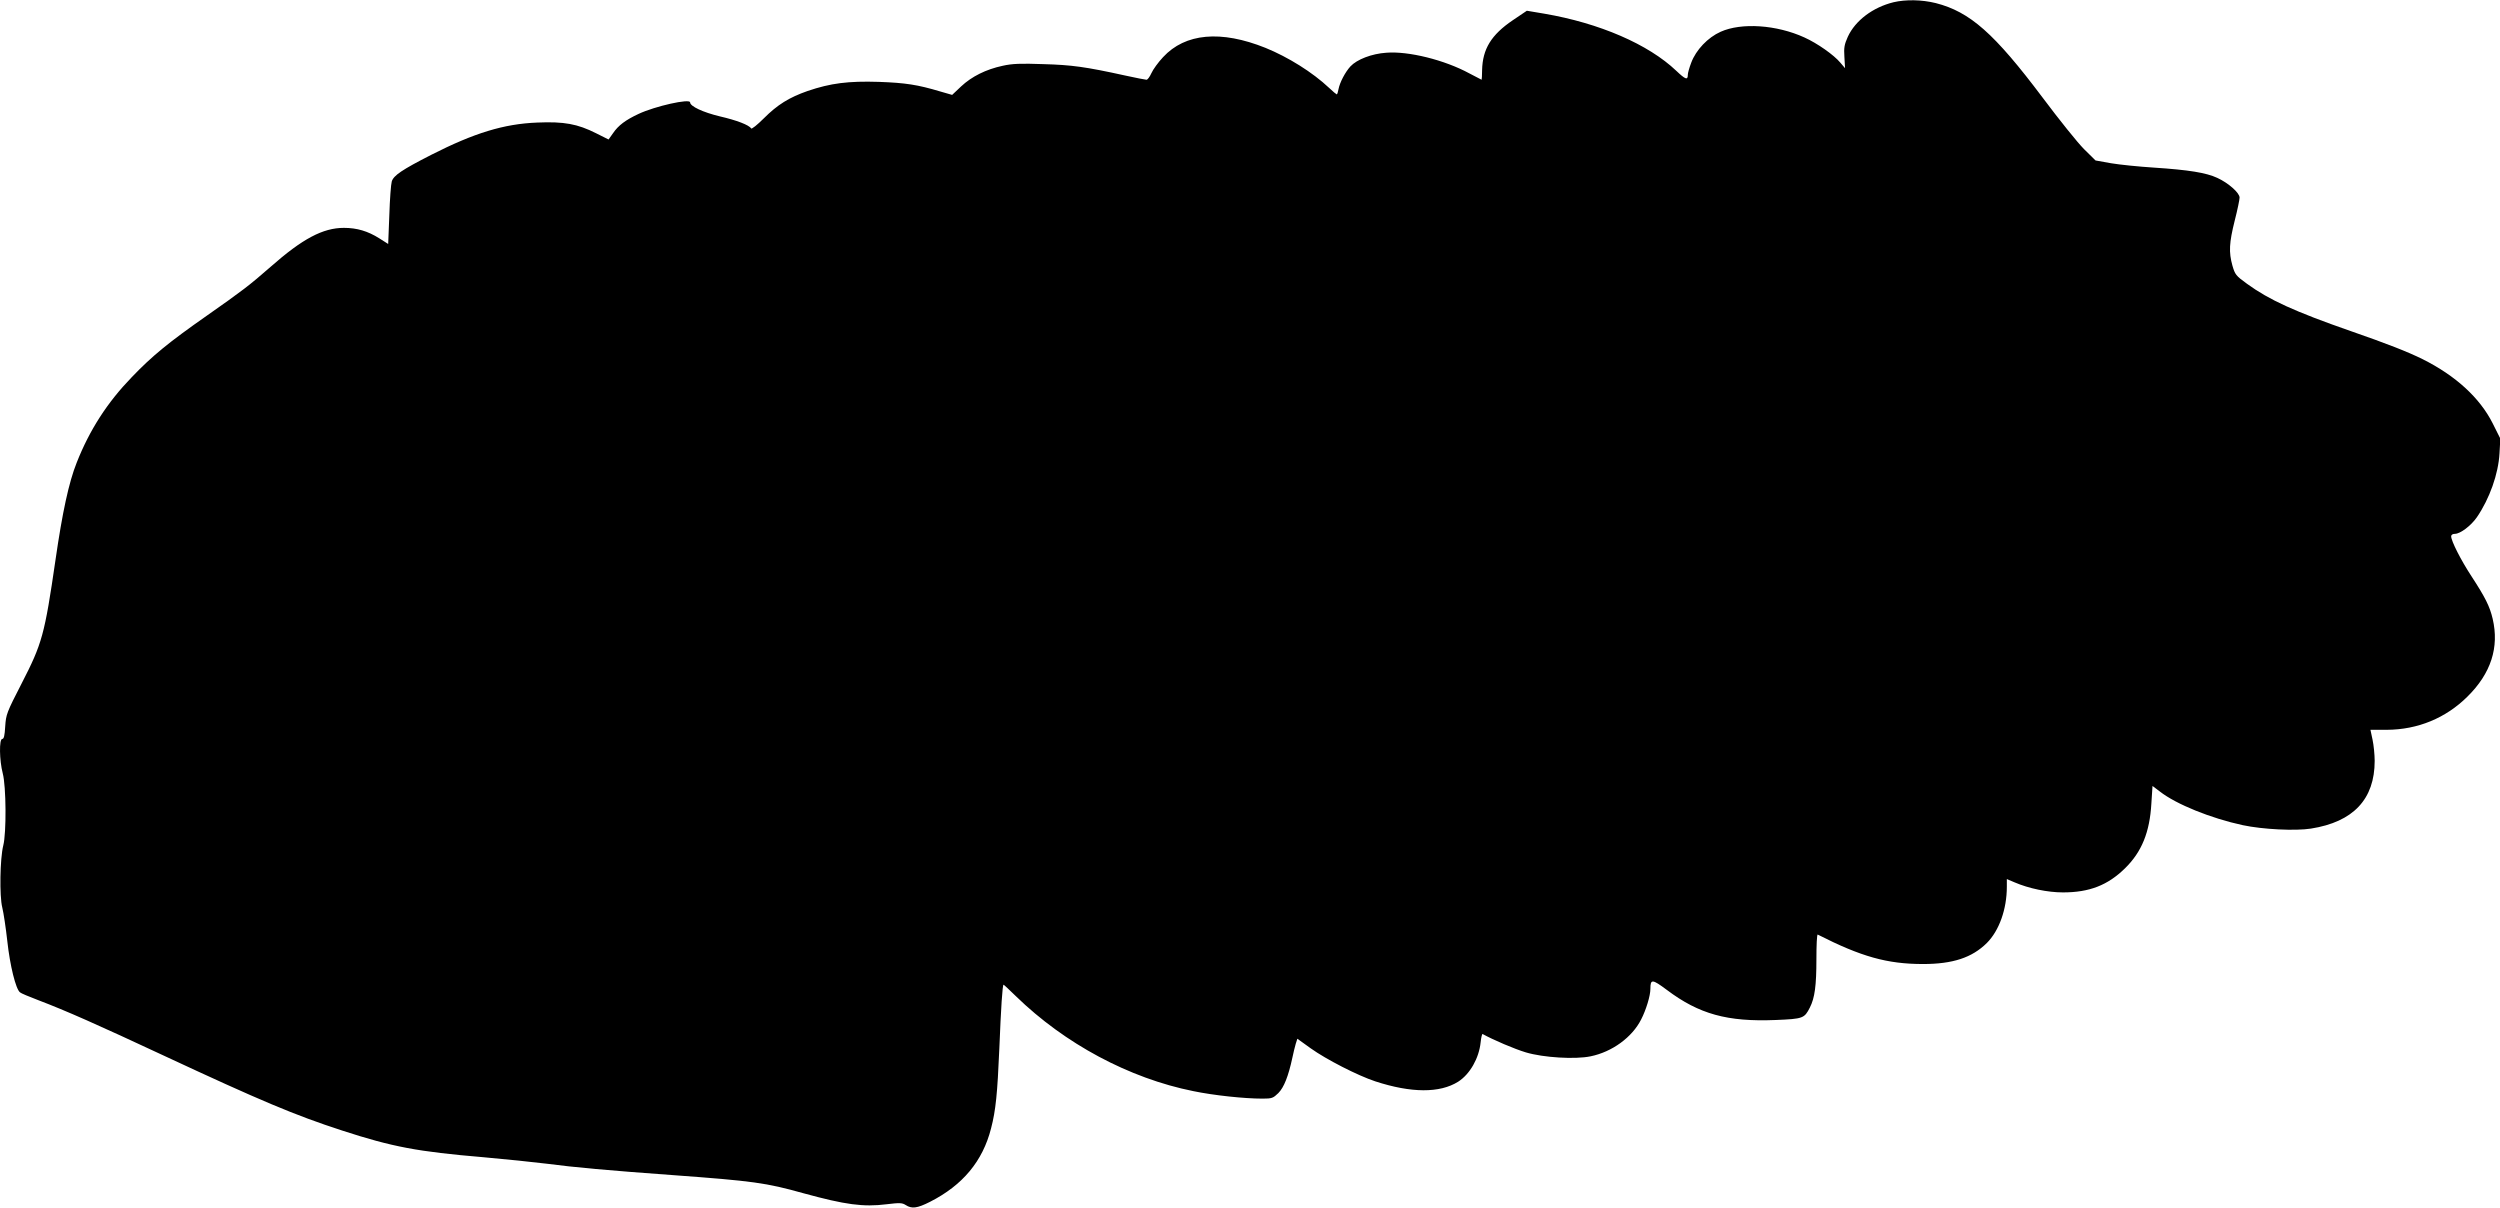
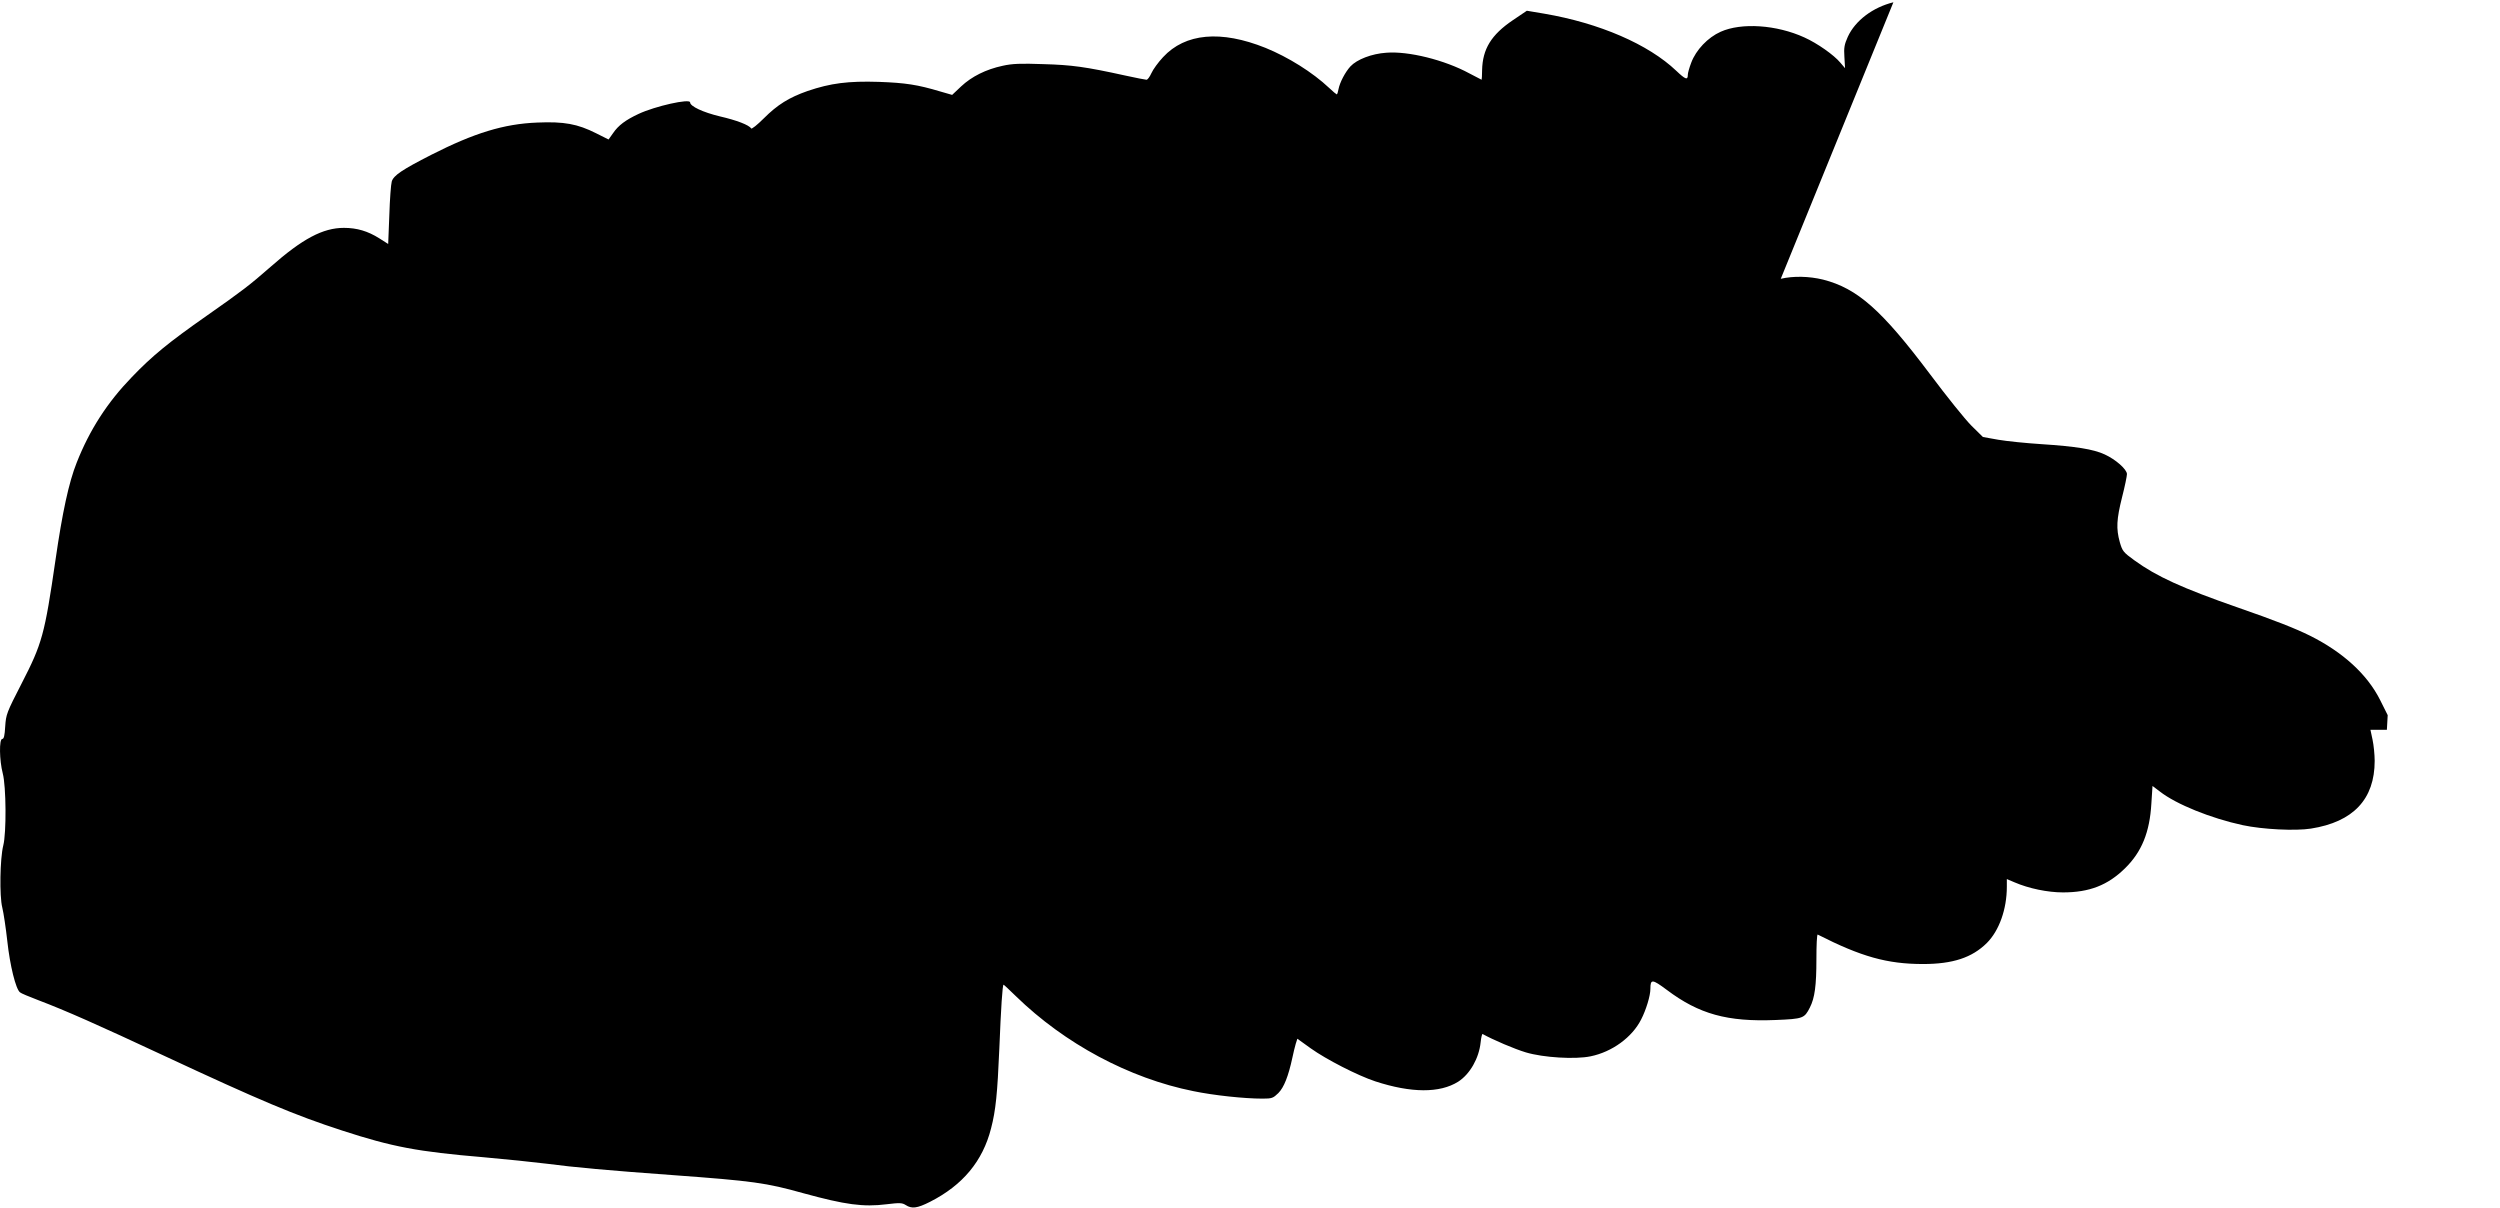
<svg xmlns="http://www.w3.org/2000/svg" version="1.0" width="1536pt" height="742pt" viewBox="0 0 1536 742" preserveAspectRatio="xMidYMid meet">
  <g transform="translate(0,742) scale(0.1,-0.1)" fill="#000000" stroke="none">
-     <path d="M11633 7406 c-126 -31 -234 -112 -280 -212 -21 -47 -25 -67 -21 -124 l4 -69 -29 34 c-39 47 -141 119 -221 155 -171 78 -387 92 -514 35 -79 -35 -152 -112 -181 -190 -12 -31 -21 -64 -21 -74 0 -35 -14 -30 -71 24 -171 163 -472 293 -811 351 l-107 18 -86 -58 c-133 -90 -186 -177 -189 -307 0 -32 -2 -59 -3 -59 -1 0 -34 18 -75 39 -153 83 -375 138 -511 127 -89 -6 -180 -41 -220 -84 -32 -35 -65 -98 -73 -139 -3 -18 -8 -33 -11 -33 -2 0 -24 18 -47 40 -102 96 -251 189 -391 246 -274 110 -493 90 -629 -57 -30 -32 -62 -76 -72 -99 -10 -22 -23 -40 -30 -40 -7 0 -66 12 -131 26 -246 54 -327 65 -503 70 -138 5 -191 3 -249 -10 -103 -22 -191 -66 -256 -127 l-55 -52 -73 21 c-140 42 -214 53 -377 59 -188 6 -297 -8 -438 -56 -114 -40 -185 -84 -269 -168 -40 -40 -75 -68 -78 -62 -13 21 -88 50 -192 74 -104 25 -183 62 -183 86 0 25 -215 -23 -317 -71 -79 -37 -124 -70 -157 -119 l-27 -38 -76 38 c-115 58 -198 73 -362 66 -205 -8 -387 -64 -651 -198 -180 -92 -232 -127 -243 -164 -5 -16 -12 -110 -15 -207 l-7 -177 -55 35 c-70 44 -137 64 -217 64 -129 0 -255 -67 -450 -239 -129 -113 -176 -149 -393 -301 -230 -161 -335 -246 -461 -378 -149 -154 -258 -322 -338 -525 -48 -120 -88 -306 -130 -597 -67 -461 -82 -514 -208 -759 -92 -179 -96 -190 -101 -264 -3 -56 -8 -77 -18 -77 -20 0 -18 -132 3 -212 21 -79 23 -366 3 -443 -20 -80 -24 -310 -6 -381 8 -32 22 -126 31 -207 16 -148 52 -295 78 -314 6 -6 57 -27 112 -48 171 -65 365 -151 774 -342 588 -274 803 -365 1093 -459 310 -101 465 -130 868 -164 135 -12 310 -30 390 -40 166 -22 375 -41 775 -70 491 -36 572 -47 800 -111 259 -71 369 -86 512 -68 82 10 96 9 118 -5 37 -24 70 -20 149 20 201 102 324 250 375 451 29 111 39 213 51 493 10 247 19 390 26 390 2 0 36 -32 76 -71 300 -292 696 -504 1090 -583 125 -26 313 -46 425 -46 58 0 65 3 97 34 35 35 62 105 86 216 6 30 16 69 21 87 l10 31 82 -59 c95 -68 288 -167 397 -203 221 -72 396 -73 509 -2 72 46 128 144 138 242 3 30 9 53 12 51 67 -37 196 -92 266 -113 107 -32 303 -44 398 -24 132 27 255 117 310 226 31 60 57 147 57 188 0 62 11 61 101 -6 198 -149 372 -197 668 -185 170 7 177 10 211 77 30 59 40 135 40 296 0 86 3 154 8 152 267 -136 427 -181 647 -181 183 0 301 39 392 129 76 76 123 208 123 346 l0 47 47 -20 c88 -38 204 -62 298 -62 162 0 275 44 381 148 103 101 152 222 162 398 l7 108 45 -34 c101 -79 315 -165 510 -207 122 -26 322 -36 418 -21 261 41 392 181 392 416 0 38 -6 97 -13 130 l-13 61 101 0 c190 1 362 72 495 204 145 143 196 303 155 478 -18 77 -46 132 -130 261 -65 99 -125 217 -125 246 0 9 9 15 23 15 33 0 99 50 135 102 78 114 132 266 139 393 l5 90 -47 94 c-79 157 -228 293 -430 394 -93 46 -221 96 -440 172 -348 121 -504 193 -639 291 -69 50 -74 57 -90 112 -23 83 -20 140 14 276 17 66 30 130 30 142 0 29 -69 90 -137 121 -69 32 -176 49 -388 63 -93 6 -213 18 -265 27 l-95 17 -71 70 c-39 39 -153 181 -254 316 -297 395 -446 527 -657 581 -86 21 -183 23 -260 5z" />
+     <path d="M11633 7406 c-126 -31 -234 -112 -280 -212 -21 -47 -25 -67 -21 -124 l4 -69 -29 34 c-39 47 -141 119 -221 155 -171 78 -387 92 -514 35 -79 -35 -152 -112 -181 -190 -12 -31 -21 -64 -21 -74 0 -35 -14 -30 -71 24 -171 163 -472 293 -811 351 l-107 18 -86 -58 c-133 -90 -186 -177 -189 -307 0 -32 -2 -59 -3 -59 -1 0 -34 18 -75 39 -153 83 -375 138 -511 127 -89 -6 -180 -41 -220 -84 -32 -35 -65 -98 -73 -139 -3 -18 -8 -33 -11 -33 -2 0 -24 18 -47 40 -102 96 -251 189 -391 246 -274 110 -493 90 -629 -57 -30 -32 -62 -76 -72 -99 -10 -22 -23 -40 -30 -40 -7 0 -66 12 -131 26 -246 54 -327 65 -503 70 -138 5 -191 3 -249 -10 -103 -22 -191 -66 -256 -127 l-55 -52 -73 21 c-140 42 -214 53 -377 59 -188 6 -297 -8 -438 -56 -114 -40 -185 -84 -269 -168 -40 -40 -75 -68 -78 -62 -13 21 -88 50 -192 74 -104 25 -183 62 -183 86 0 25 -215 -23 -317 -71 -79 -37 -124 -70 -157 -119 l-27 -38 -76 38 c-115 58 -198 73 -362 66 -205 -8 -387 -64 -651 -198 -180 -92 -232 -127 -243 -164 -5 -16 -12 -110 -15 -207 l-7 -177 -55 35 c-70 44 -137 64 -217 64 -129 0 -255 -67 -450 -239 -129 -113 -176 -149 -393 -301 -230 -161 -335 -246 -461 -378 -149 -154 -258 -322 -338 -525 -48 -120 -88 -306 -130 -597 -67 -461 -82 -514 -208 -759 -92 -179 -96 -190 -101 -264 -3 -56 -8 -77 -18 -77 -20 0 -18 -132 3 -212 21 -79 23 -366 3 -443 -20 -80 -24 -310 -6 -381 8 -32 22 -126 31 -207 16 -148 52 -295 78 -314 6 -6 57 -27 112 -48 171 -65 365 -151 774 -342 588 -274 803 -365 1093 -459 310 -101 465 -130 868 -164 135 -12 310 -30 390 -40 166 -22 375 -41 775 -70 491 -36 572 -47 800 -111 259 -71 369 -86 512 -68 82 10 96 9 118 -5 37 -24 70 -20 149 20 201 102 324 250 375 451 29 111 39 213 51 493 10 247 19 390 26 390 2 0 36 -32 76 -71 300 -292 696 -504 1090 -583 125 -26 313 -46 425 -46 58 0 65 3 97 34 35 35 62 105 86 216 6 30 16 69 21 87 l10 31 82 -59 c95 -68 288 -167 397 -203 221 -72 396 -73 509 -2 72 46 128 144 138 242 3 30 9 53 12 51 67 -37 196 -92 266 -113 107 -32 303 -44 398 -24 132 27 255 117 310 226 31 60 57 147 57 188 0 62 11 61 101 -6 198 -149 372 -197 668 -185 170 7 177 10 211 77 30 59 40 135 40 296 0 86 3 154 8 152 267 -136 427 -181 647 -181 183 0 301 39 392 129 76 76 123 208 123 346 l0 47 47 -20 c88 -38 204 -62 298 -62 162 0 275 44 381 148 103 101 152 222 162 398 l7 108 45 -34 c101 -79 315 -165 510 -207 122 -26 322 -36 418 -21 261 41 392 181 392 416 0 38 -6 97 -13 130 l-13 61 101 0 l5 90 -47 94 c-79 157 -228 293 -430 394 -93 46 -221 96 -440 172 -348 121 -504 193 -639 291 -69 50 -74 57 -90 112 -23 83 -20 140 14 276 17 66 30 130 30 142 0 29 -69 90 -137 121 -69 32 -176 49 -388 63 -93 6 -213 18 -265 27 l-95 17 -71 70 c-39 39 -153 181 -254 316 -297 395 -446 527 -657 581 -86 21 -183 23 -260 5z" />
  </g>
</svg>